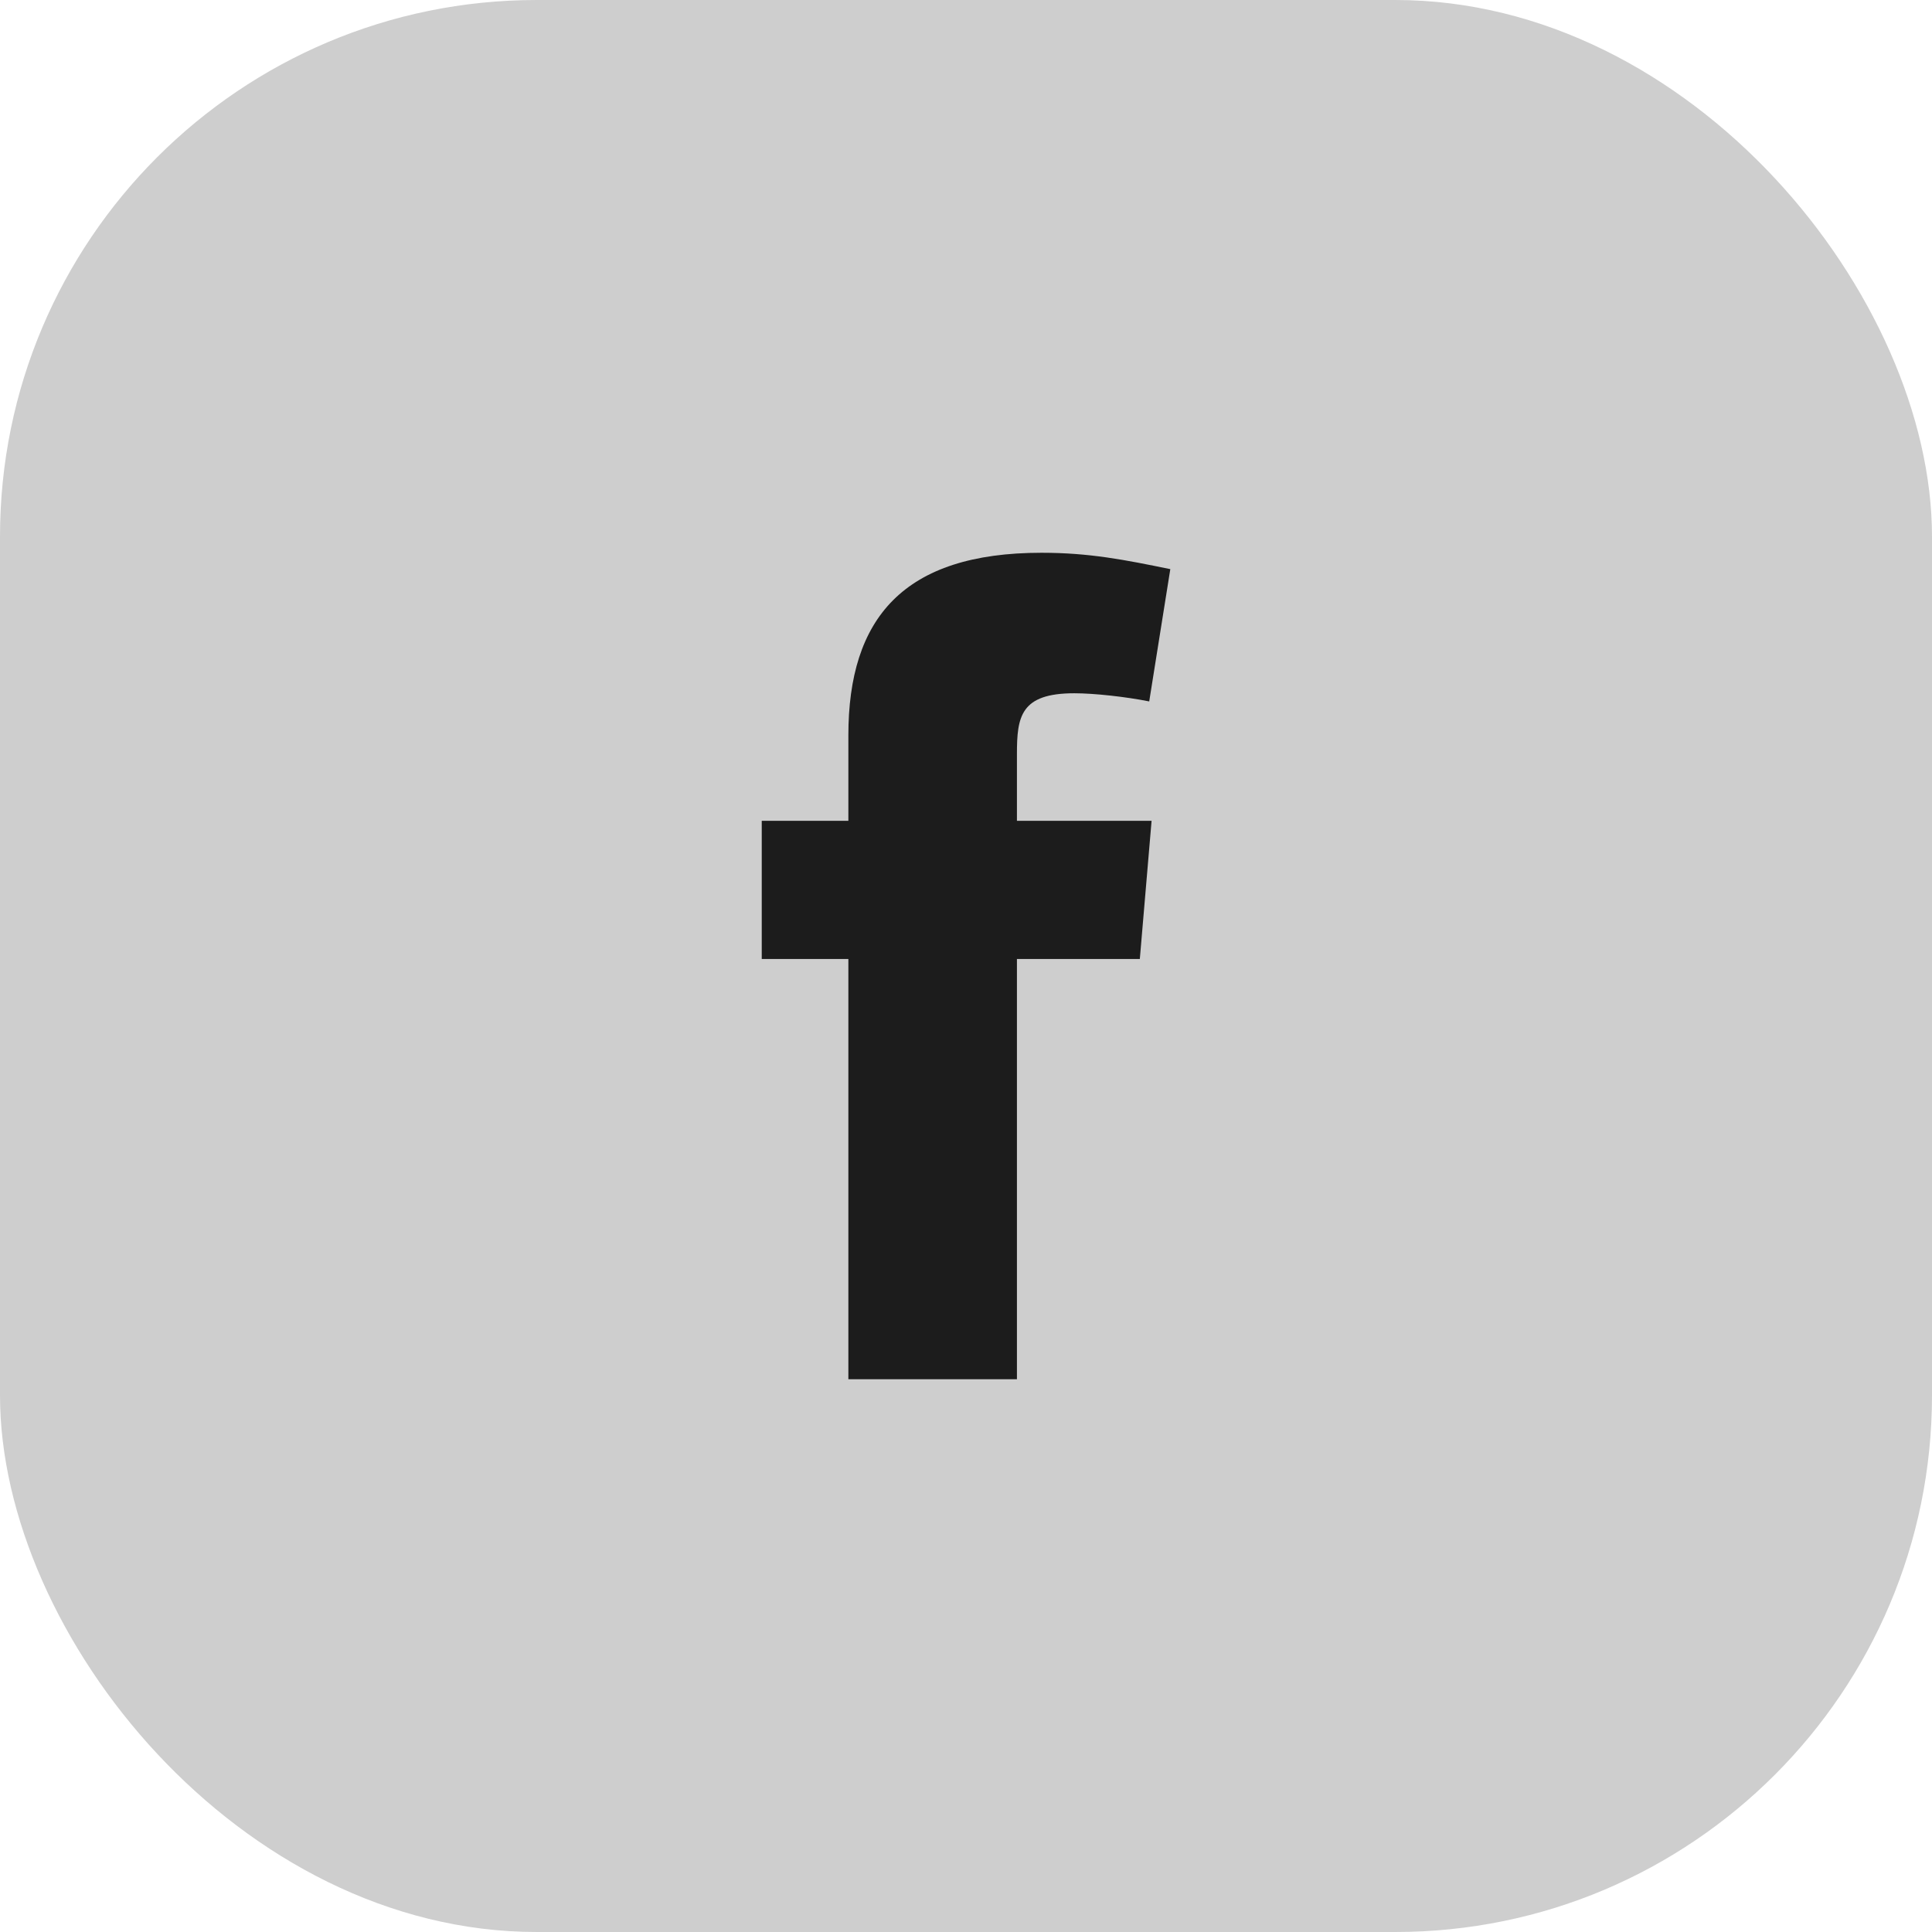
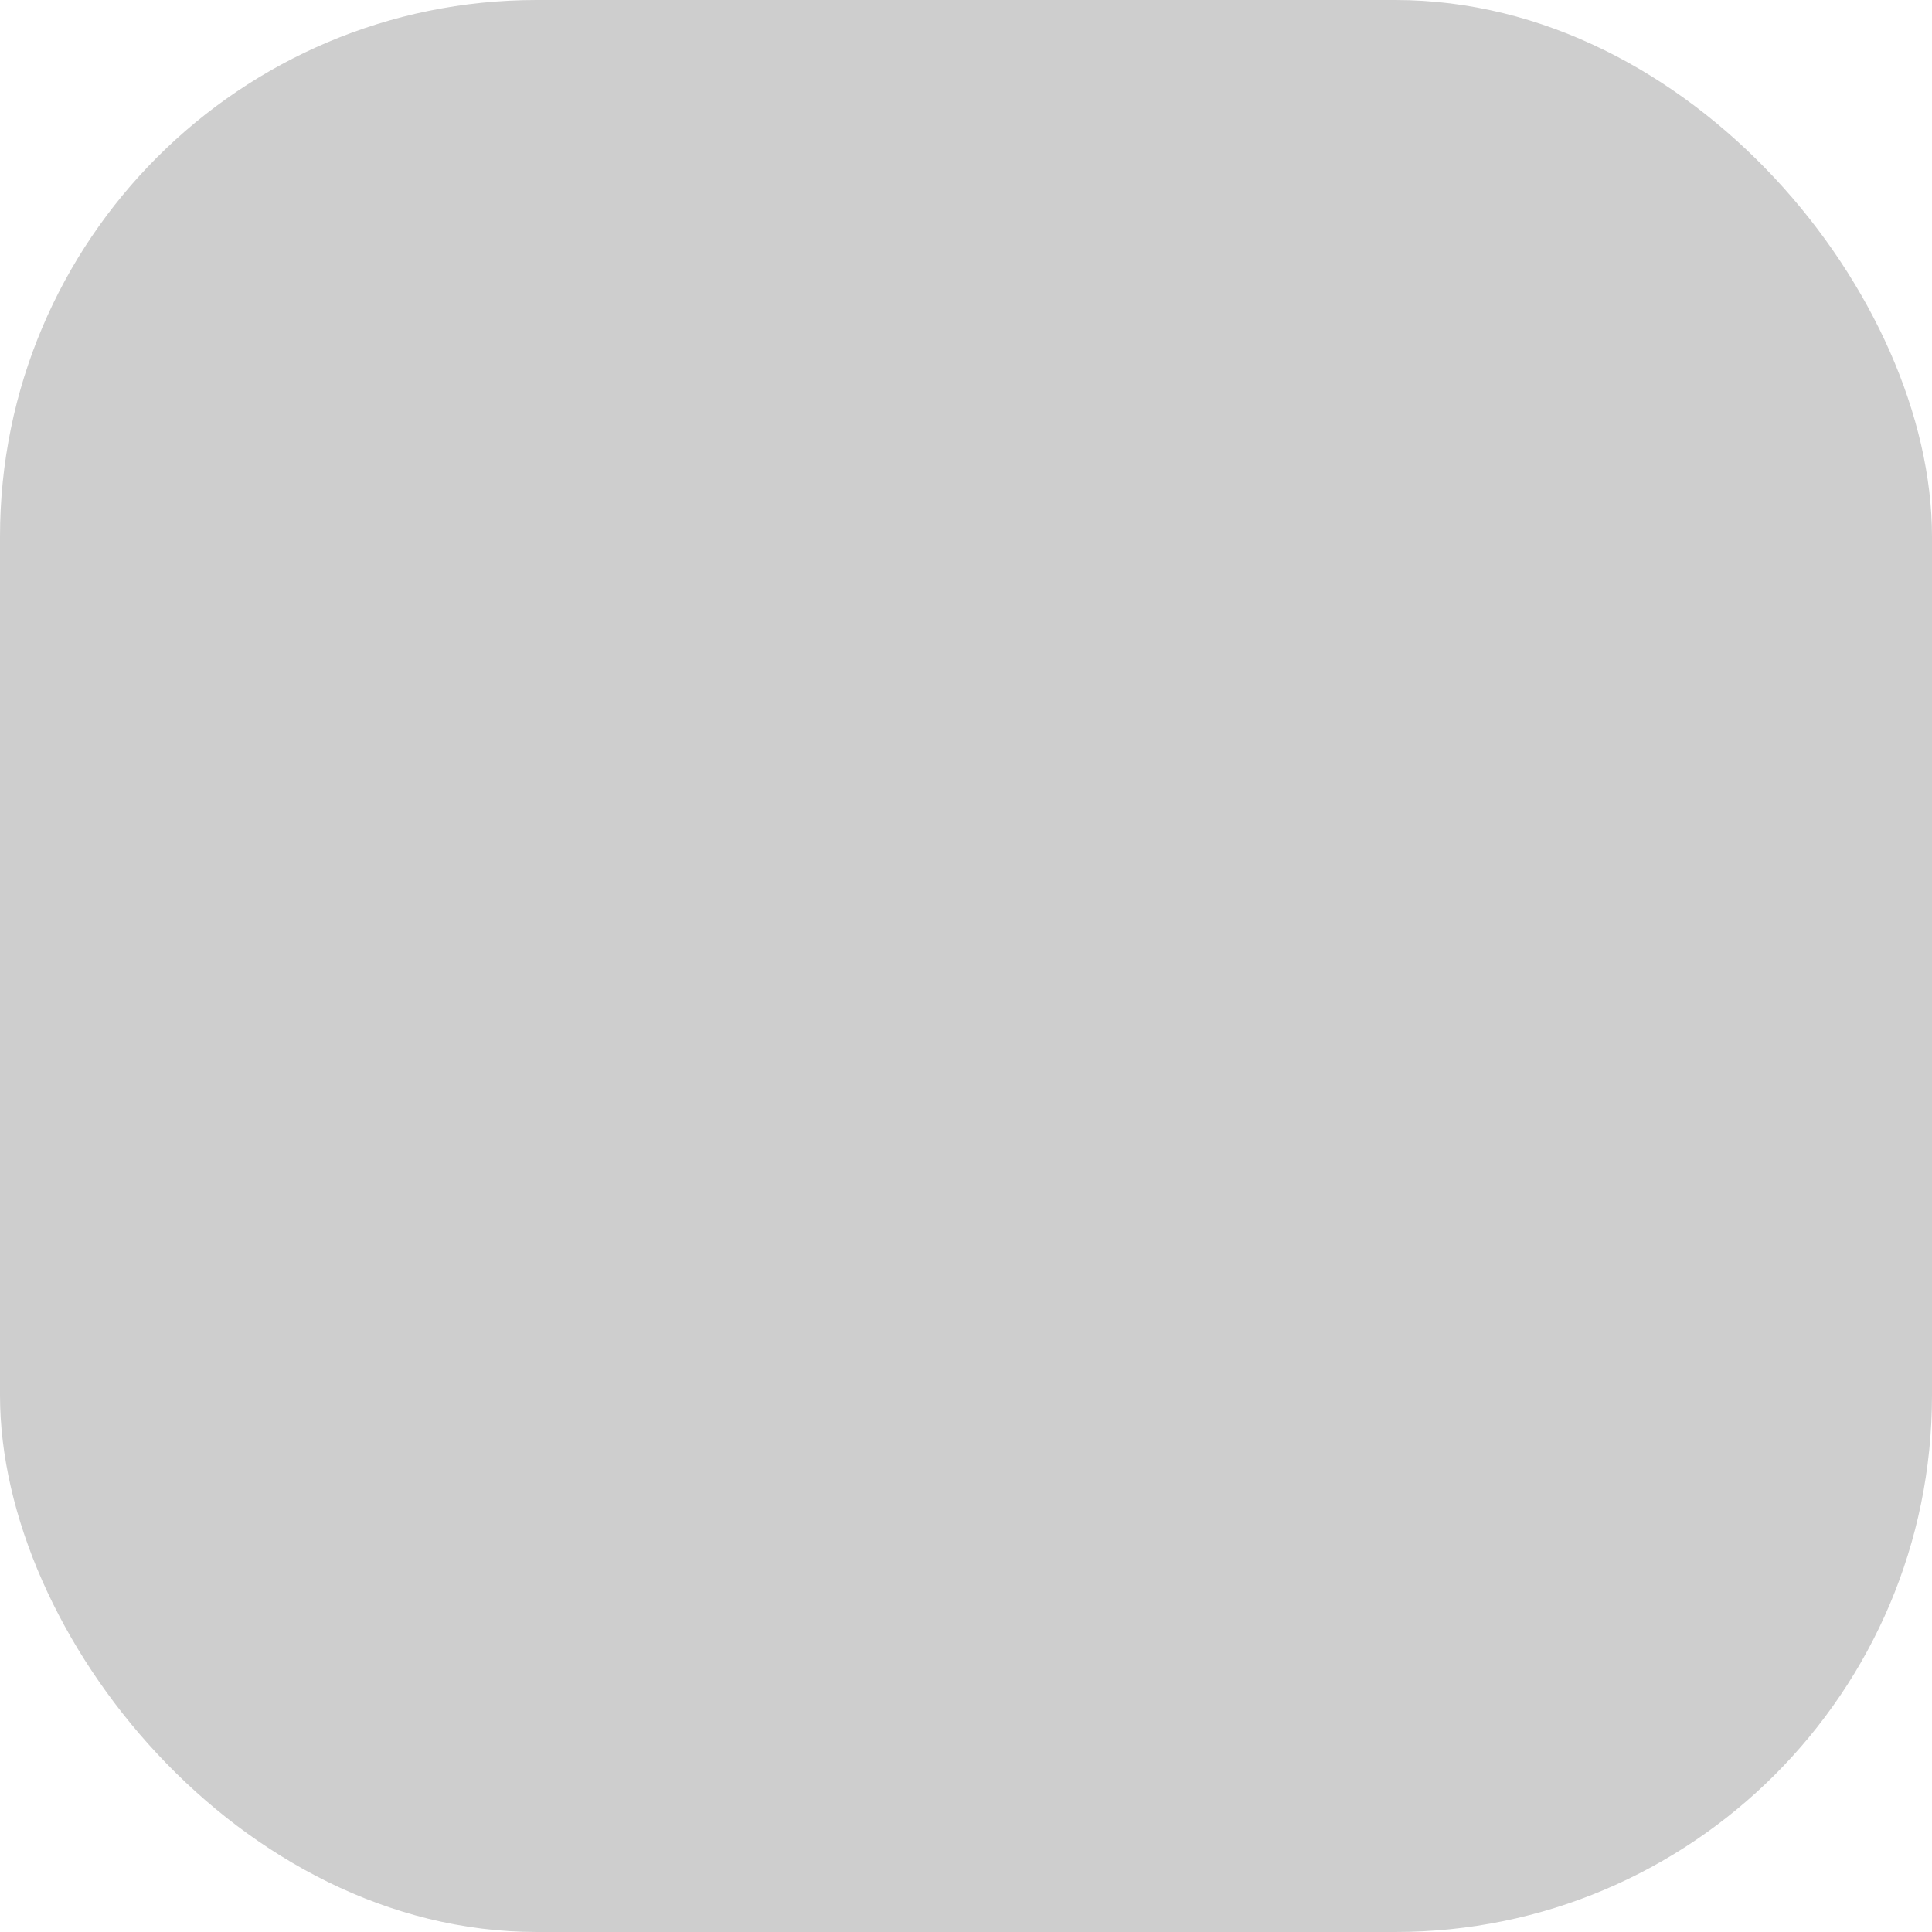
<svg xmlns="http://www.w3.org/2000/svg" width="36" height="36" viewBox="0 0 36 36" fill="none">
  <rect width="36" height="36" rx="10" fill="#CECECE" />
-   <path fill-rule="evenodd" clip-rule="evenodd" d="M21.414 13.07C20.978 12.983 20.389 12.918 20.018 12.918C19.015 12.918 18.949 13.354 18.949 14.052V15.295H21.458L21.239 17.869H18.949V25.7H15.808V17.869H14.194V15.295H15.808V13.703C15.808 11.521 16.833 10.3 19.407 10.3C20.302 10.3 20.956 10.431 21.807 10.605L21.414 13.07Z" fill="#1C1C1C" />
</svg>